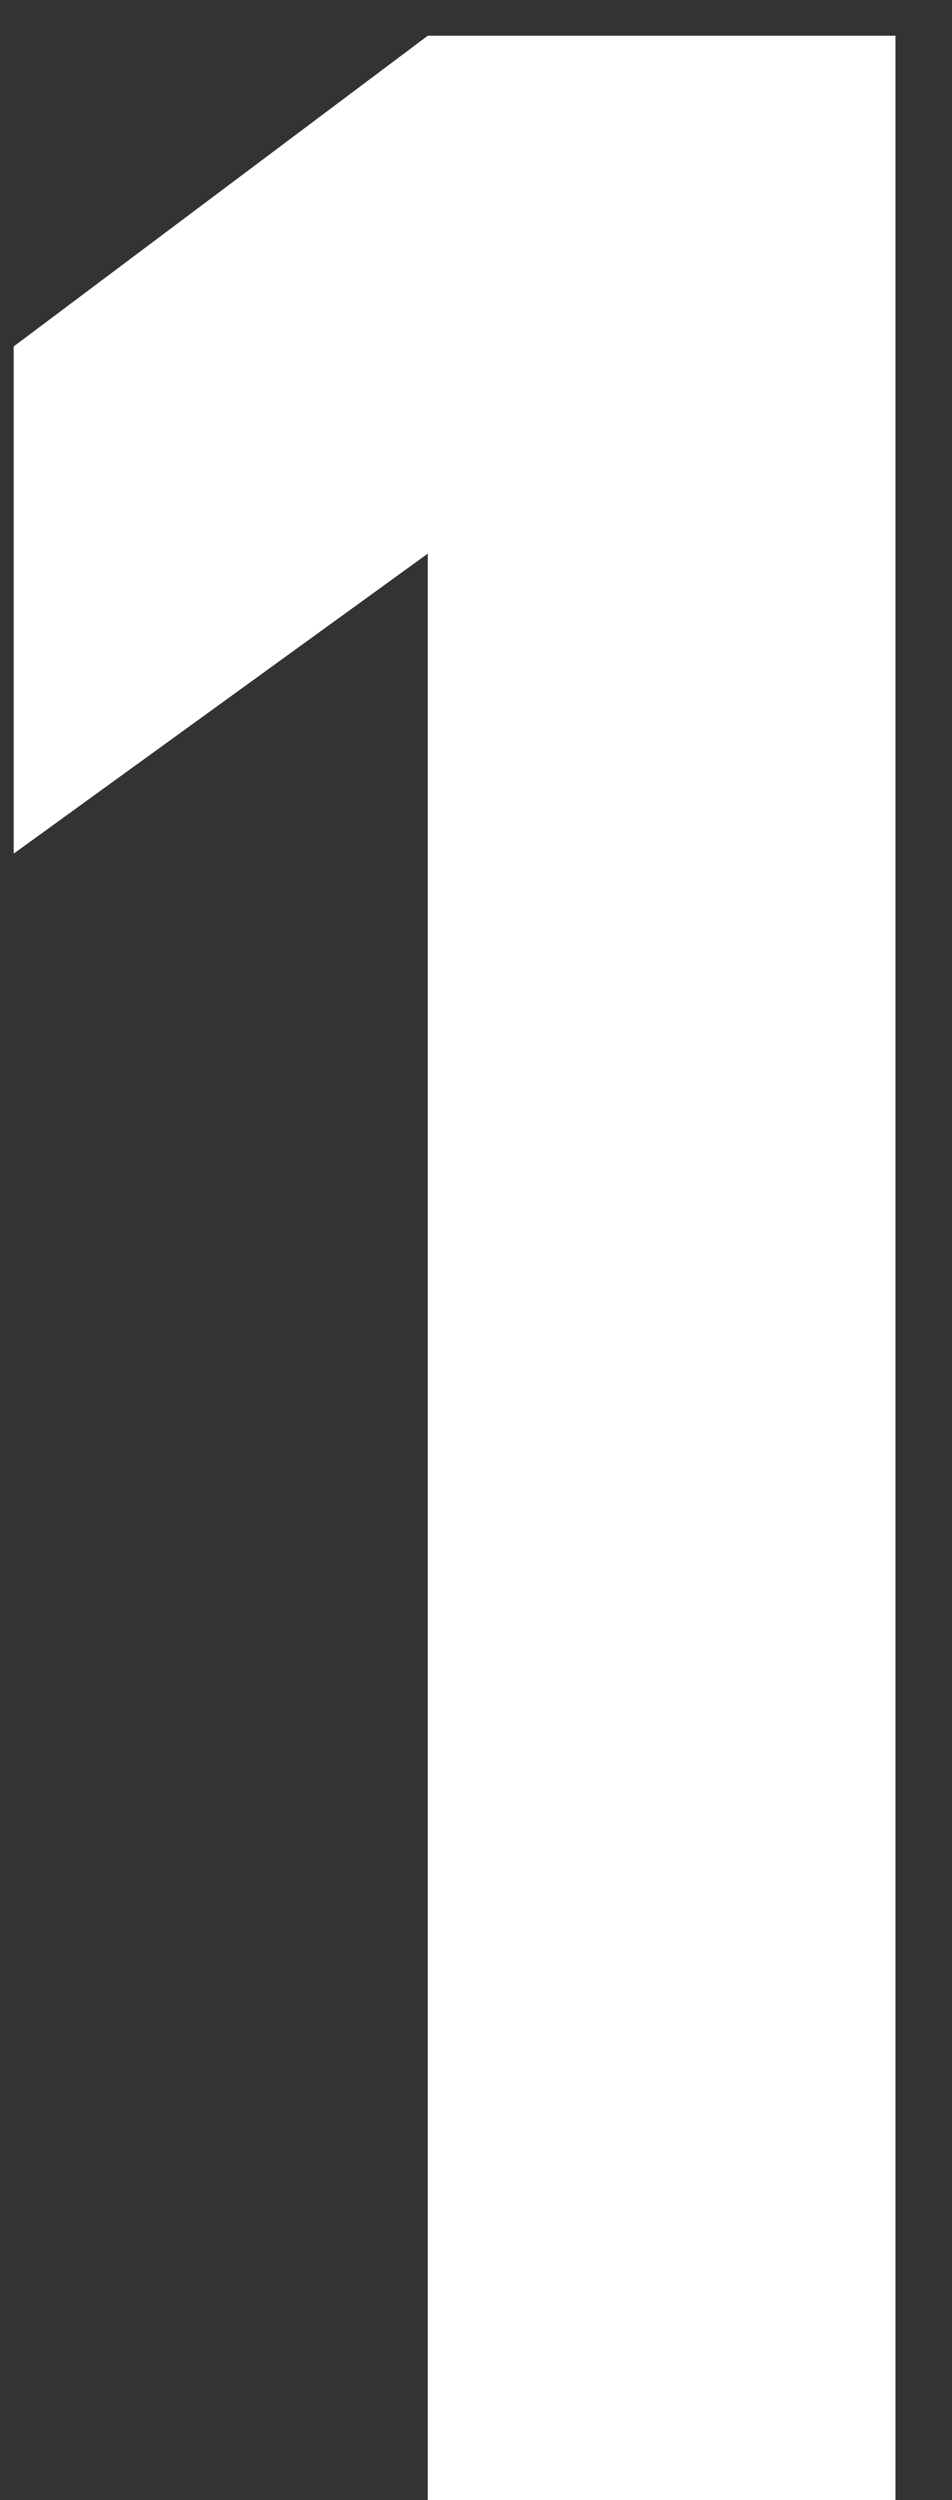
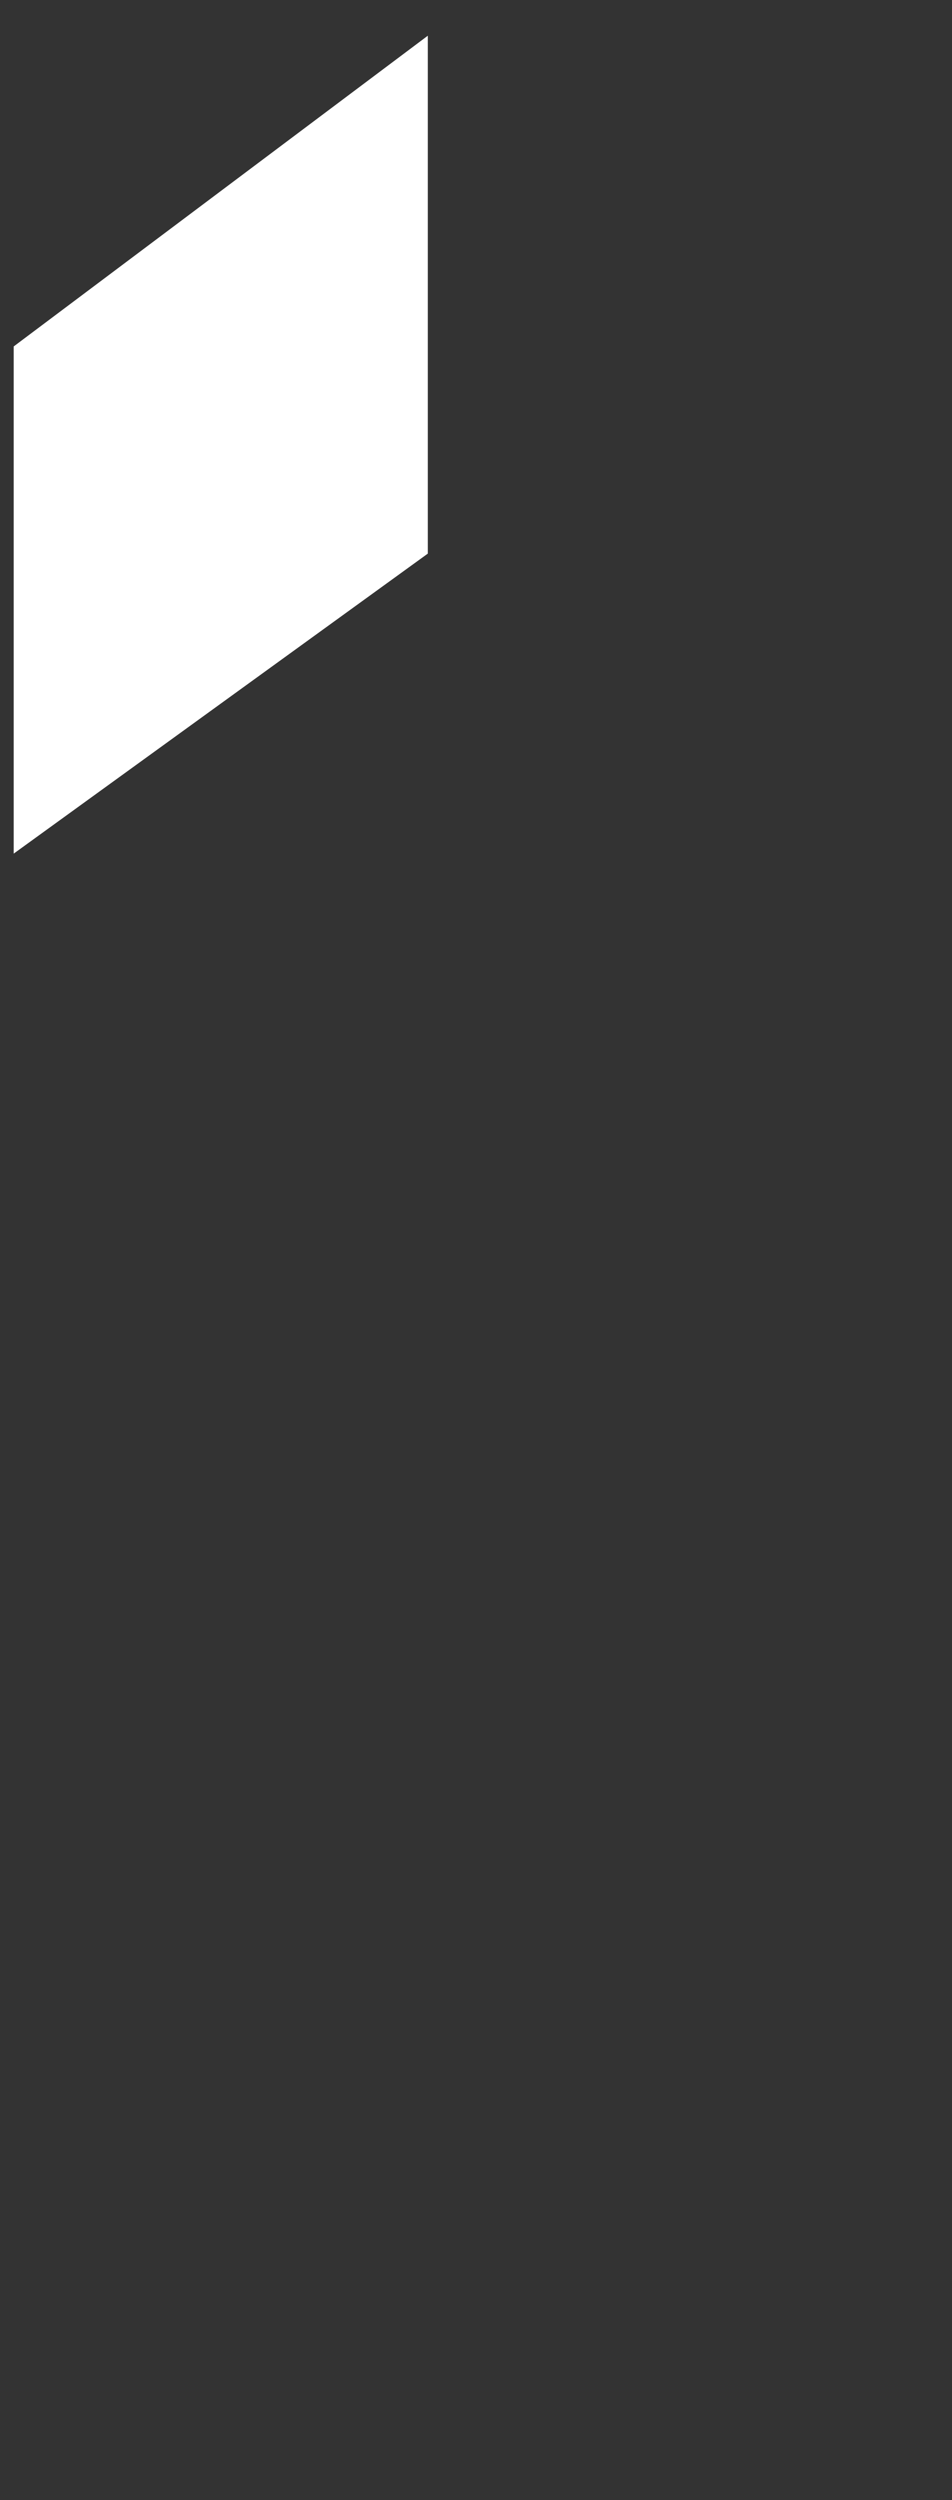
<svg xmlns="http://www.w3.org/2000/svg" fill="none" viewBox="0 0 16 42" class="design-iconfont">
  <rect x="0" y="0" width="16" height="42" fill="#333333" stroke="none" />
-   <path d="M7.19 9.3L0.23 14.34V5.82L7.19 0.6H15.05V42H7.19V9.3Z" fill="#fff" />
+   <path d="M7.19 9.3L0.23 14.34V5.82L7.19 0.6V42H7.19V9.3Z" fill="#fff" />
</svg>